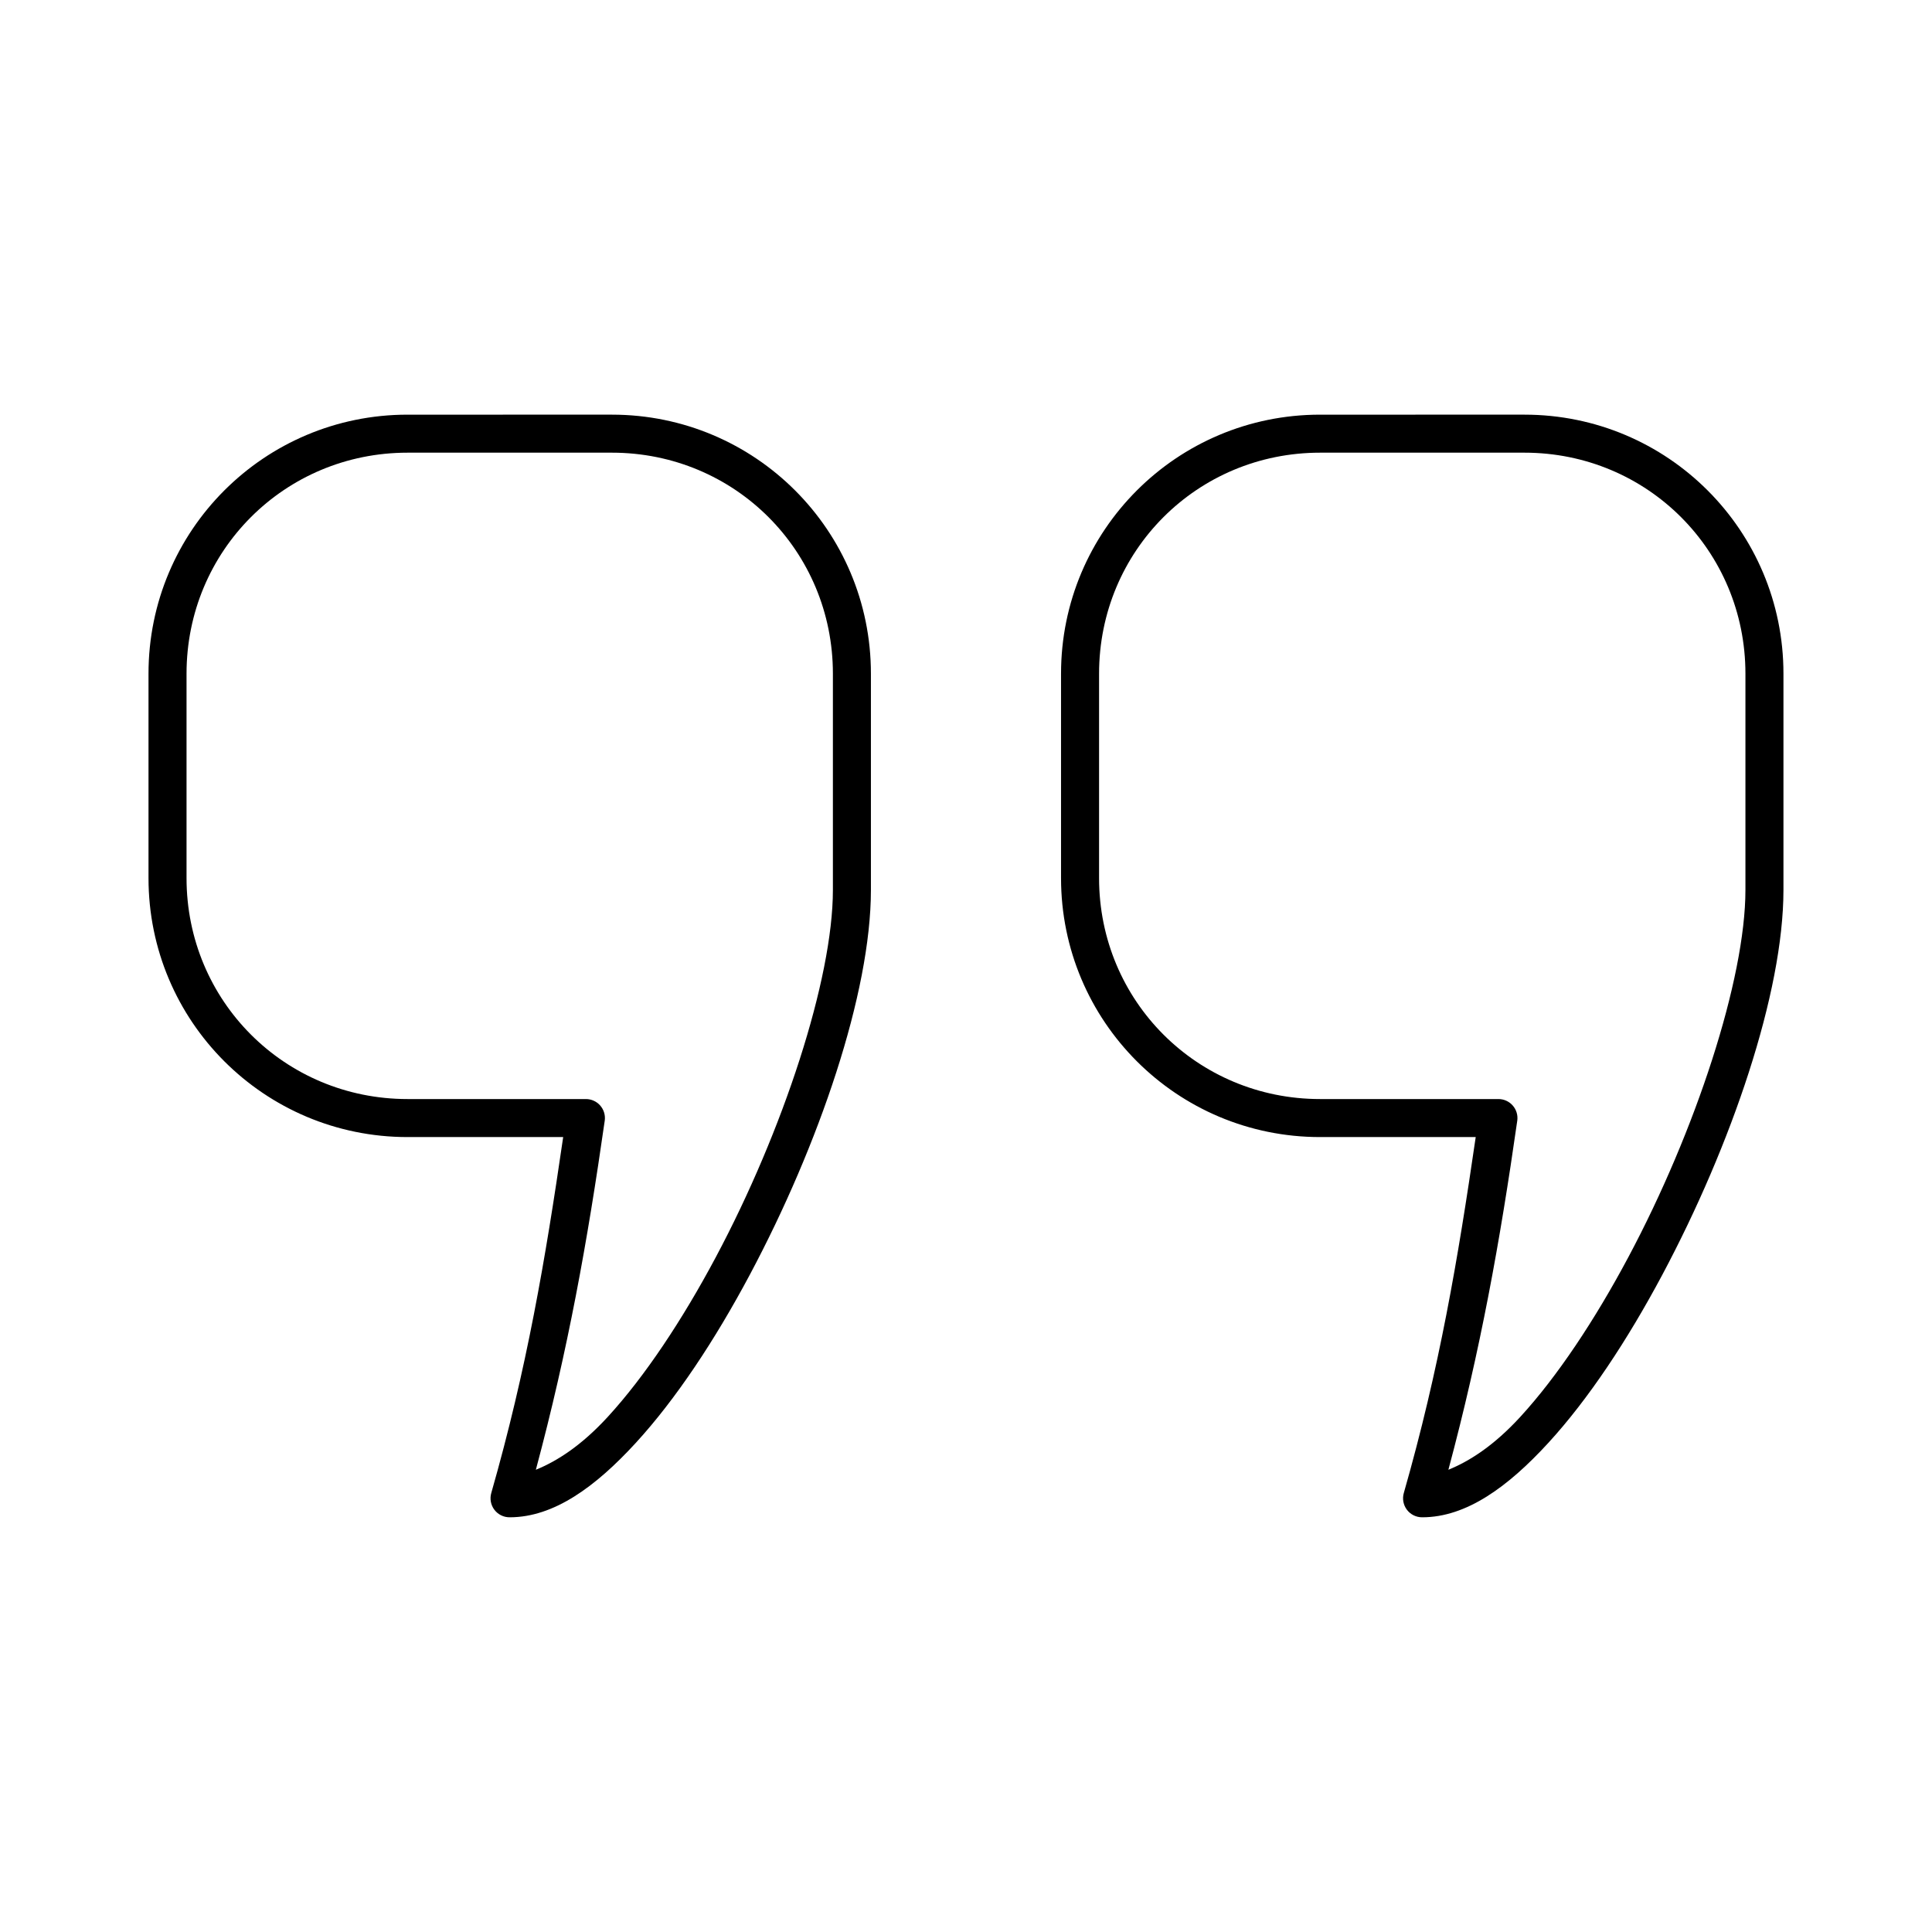
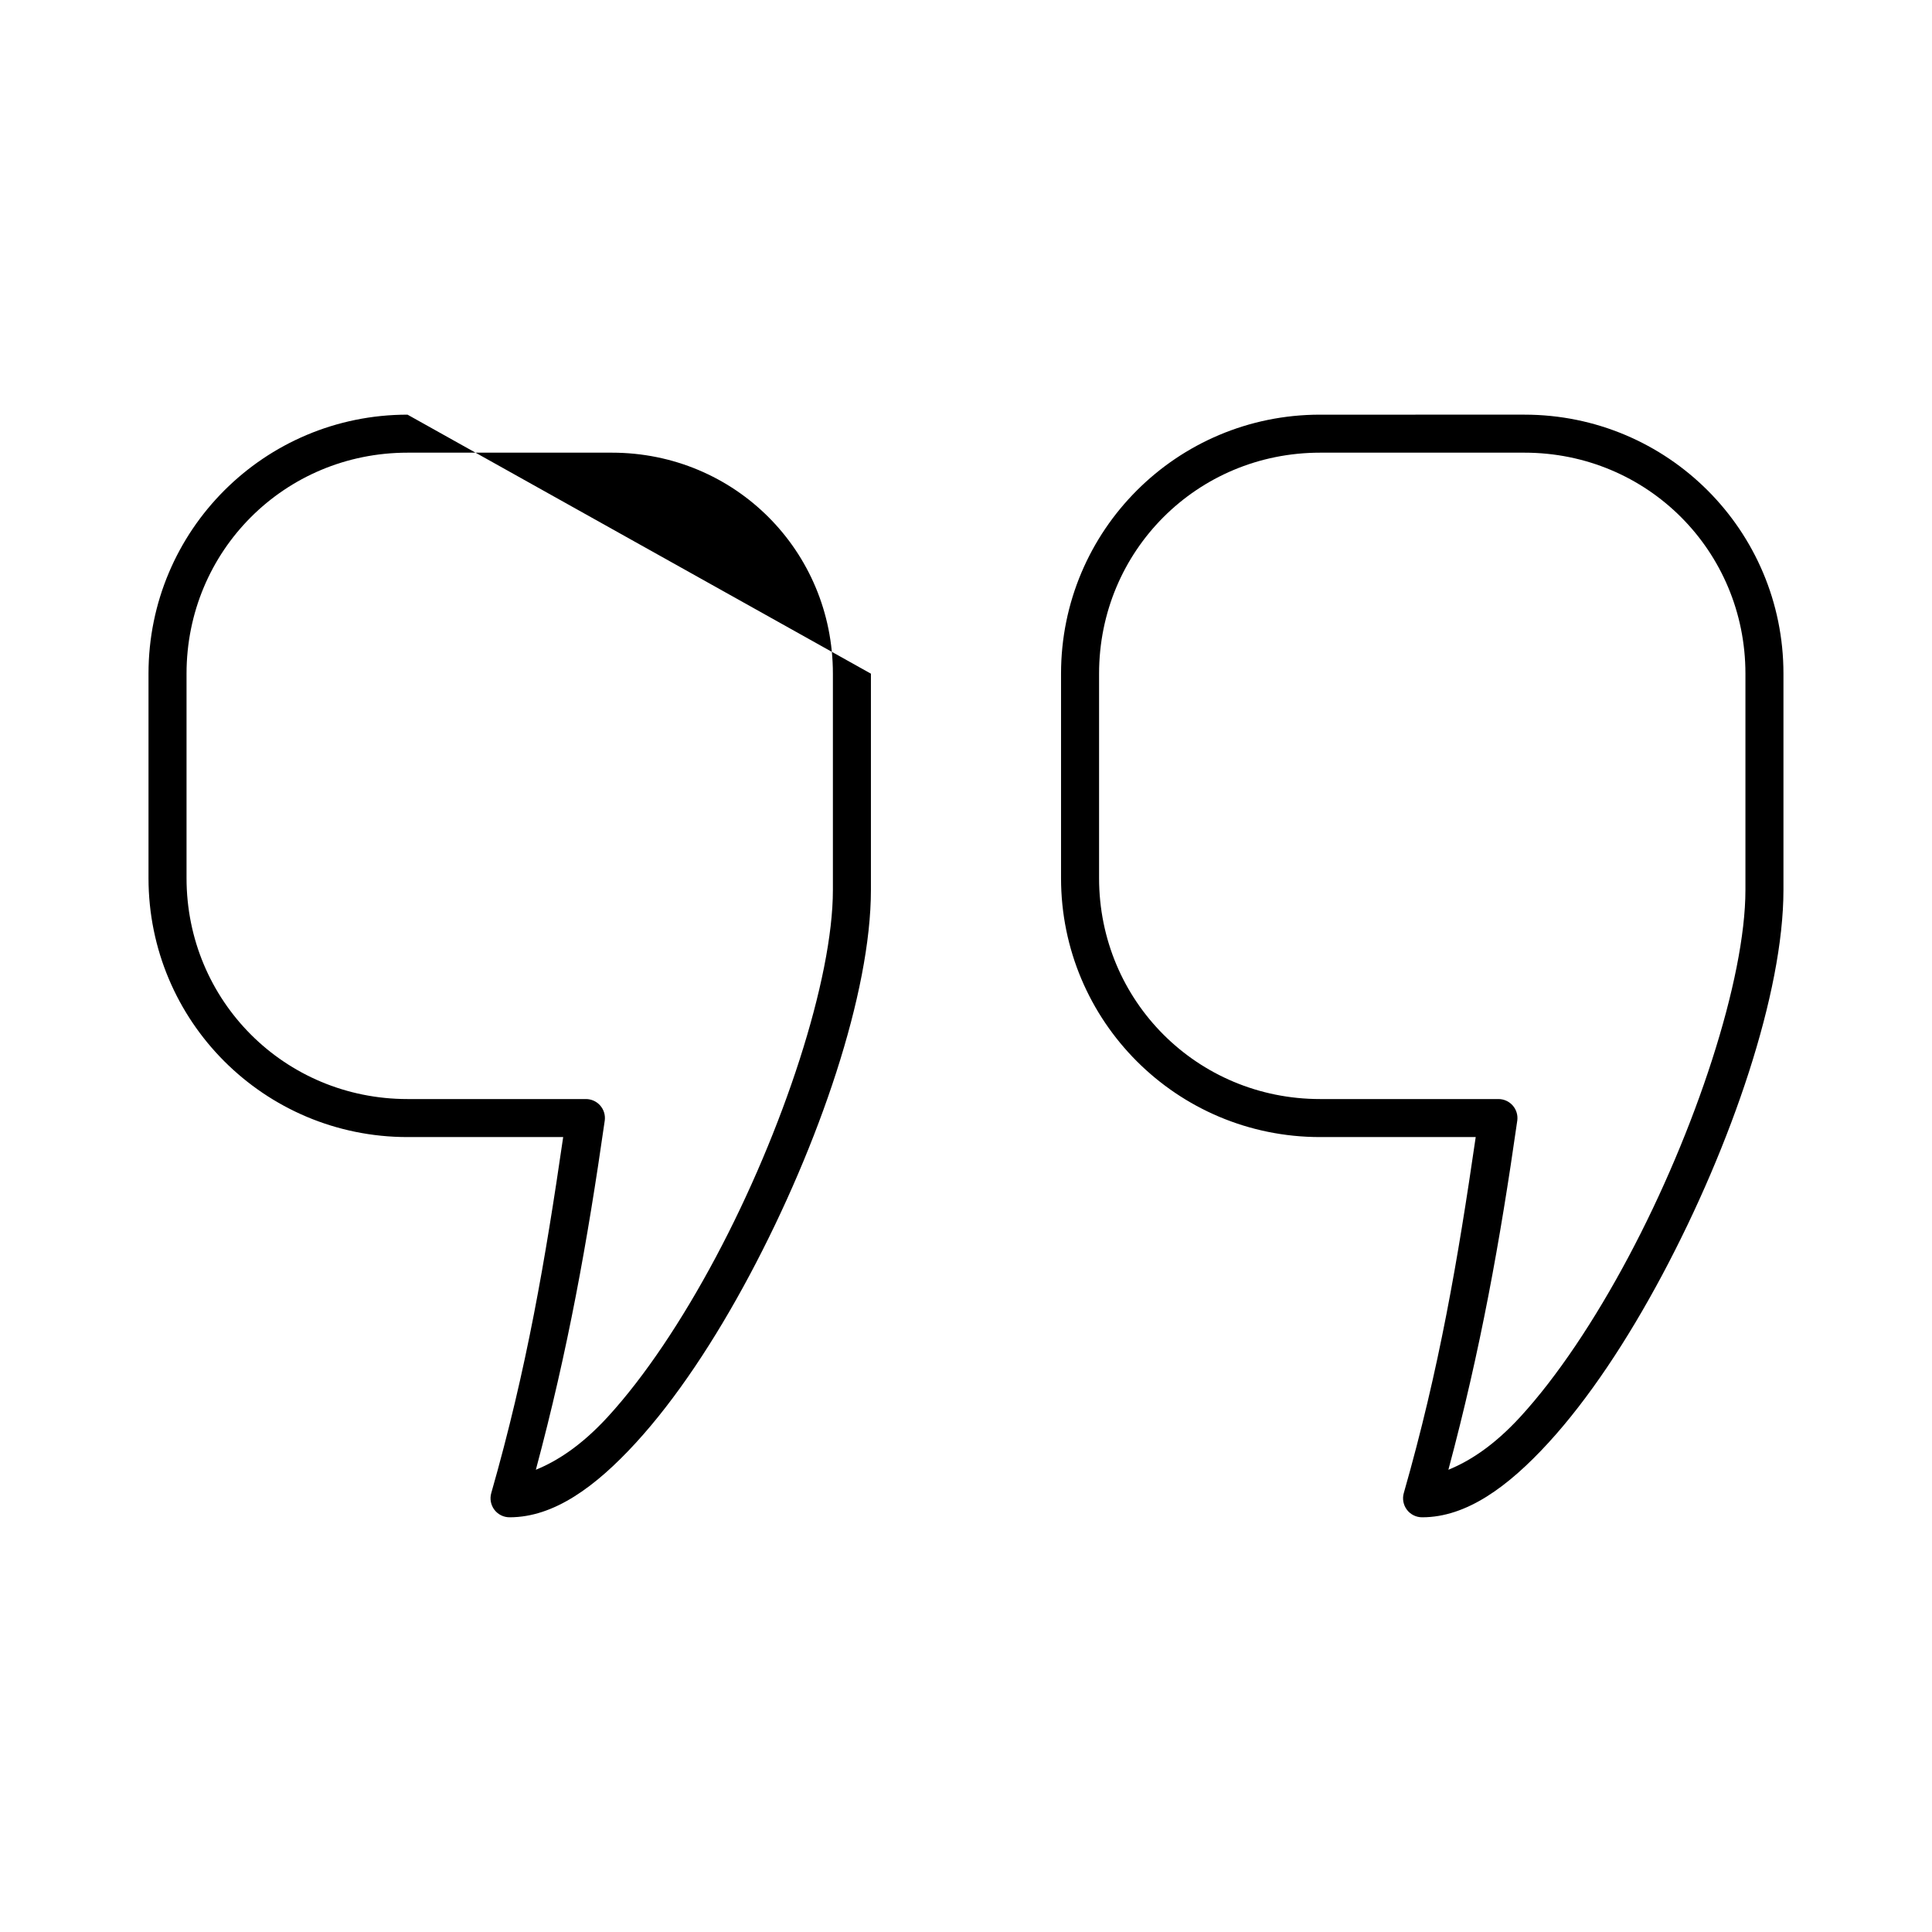
<svg xmlns="http://www.w3.org/2000/svg" fill="#000000" width="800px" height="800px" version="1.1" viewBox="144 144 512 512">
-   <path d="m252 253.89c-37.961 0-68.645 30.684-68.645 68.645v54.16c0 37.961 30.684 68.641 68.645 68.641h41.25c-4.746 32.609-9.641 61.383-19.051 94.309-0.449 1.531-0.145 3.184 0.816 4.457 0.961 1.27 2.469 2.012 4.066 1.996 11.688 0 22.723-8.07 33.375-19.68 10.656-11.605 21.039-27.316 30.23-44.555 18.379-34.48 32.117-74.77 32.117-102.02v-57.309c0-37.961-30.684-68.645-68.645-68.645zm241.83 0c-37.961 0-68.645 30.684-68.645 68.645v54.16c0 37.961 30.684 68.641 68.645 68.641h41.25c-4.746 32.609-9.641 61.383-19.051 94.309-0.449 1.531-0.145 3.184 0.816 4.457 0.961 1.27 2.469 2.012 4.066 1.996 11.688 0 22.723-8.07 33.375-19.68 10.656-11.605 21.039-27.316 30.23-44.555 18.379-34.48 32.117-74.77 32.117-102.02v-57.309c0-37.961-30.684-68.645-68.645-68.645zm-241.83 10.074h54.16c32.562 0 58.566 26.008 58.566 58.57v57.309c0 23.691-13.215 63.902-31.016 97.297-8.898 16.695-18.867 31.691-28.652 42.352-6.914 7.531-13.332 11.684-19.051 14.012 8.508-31.75 13.652-60.312 18.262-92.574 0.184-1.441-0.266-2.891-1.23-3.977-0.965-1.086-2.356-1.703-3.805-1.691h-47.234c-32.562 0-58.566-26.008-58.566-58.566v-54.16c0-32.562 26.004-58.57 58.566-58.57zm241.83 0h54.16c32.562 0 58.566 26.008 58.566 58.57v57.309c0 23.691-13.215 63.902-31.016 97.297-8.898 16.695-18.867 31.691-28.652 42.352-6.91 7.531-13.332 11.684-19.051 14.012 8.508-31.75 13.656-60.312 18.262-92.574 0.184-1.441-0.266-2.891-1.23-3.977-0.965-1.086-2.352-1.703-3.805-1.691h-47.234c-32.559 0-58.566-26.008-58.566-58.566v-54.16c0-32.562 26.008-58.57 58.566-58.57z" />
+   <path d="m252 253.89c-37.961 0-68.645 30.684-68.645 68.645v54.16c0 37.961 30.684 68.641 68.645 68.641h41.25c-4.746 32.609-9.641 61.383-19.051 94.309-0.449 1.531-0.145 3.184 0.816 4.457 0.961 1.27 2.469 2.012 4.066 1.996 11.688 0 22.723-8.07 33.375-19.68 10.656-11.605 21.039-27.316 30.23-44.555 18.379-34.48 32.117-74.77 32.117-102.02v-57.309zm241.83 0c-37.961 0-68.645 30.684-68.645 68.645v54.16c0 37.961 30.684 68.641 68.645 68.641h41.25c-4.746 32.609-9.641 61.383-19.051 94.309-0.449 1.531-0.145 3.184 0.816 4.457 0.961 1.27 2.469 2.012 4.066 1.996 11.688 0 22.723-8.07 33.375-19.68 10.656-11.605 21.039-27.316 30.23-44.555 18.379-34.48 32.117-74.77 32.117-102.02v-57.309c0-37.961-30.684-68.645-68.645-68.645zm-241.83 10.074h54.16c32.562 0 58.566 26.008 58.566 58.57v57.309c0 23.691-13.215 63.902-31.016 97.297-8.898 16.695-18.867 31.691-28.652 42.352-6.914 7.531-13.332 11.684-19.051 14.012 8.508-31.75 13.652-60.312 18.262-92.574 0.184-1.441-0.266-2.891-1.23-3.977-0.965-1.086-2.356-1.703-3.805-1.691h-47.234c-32.562 0-58.566-26.008-58.566-58.566v-54.16c0-32.562 26.004-58.57 58.566-58.57zm241.83 0h54.16c32.562 0 58.566 26.008 58.566 58.57v57.309c0 23.691-13.215 63.902-31.016 97.297-8.898 16.695-18.867 31.691-28.652 42.352-6.91 7.531-13.332 11.684-19.051 14.012 8.508-31.75 13.656-60.312 18.262-92.574 0.184-1.441-0.266-2.891-1.23-3.977-0.965-1.086-2.352-1.703-3.805-1.691h-47.234c-32.559 0-58.566-26.008-58.566-58.566v-54.16c0-32.562 26.008-58.57 58.566-58.57z" />
</svg>